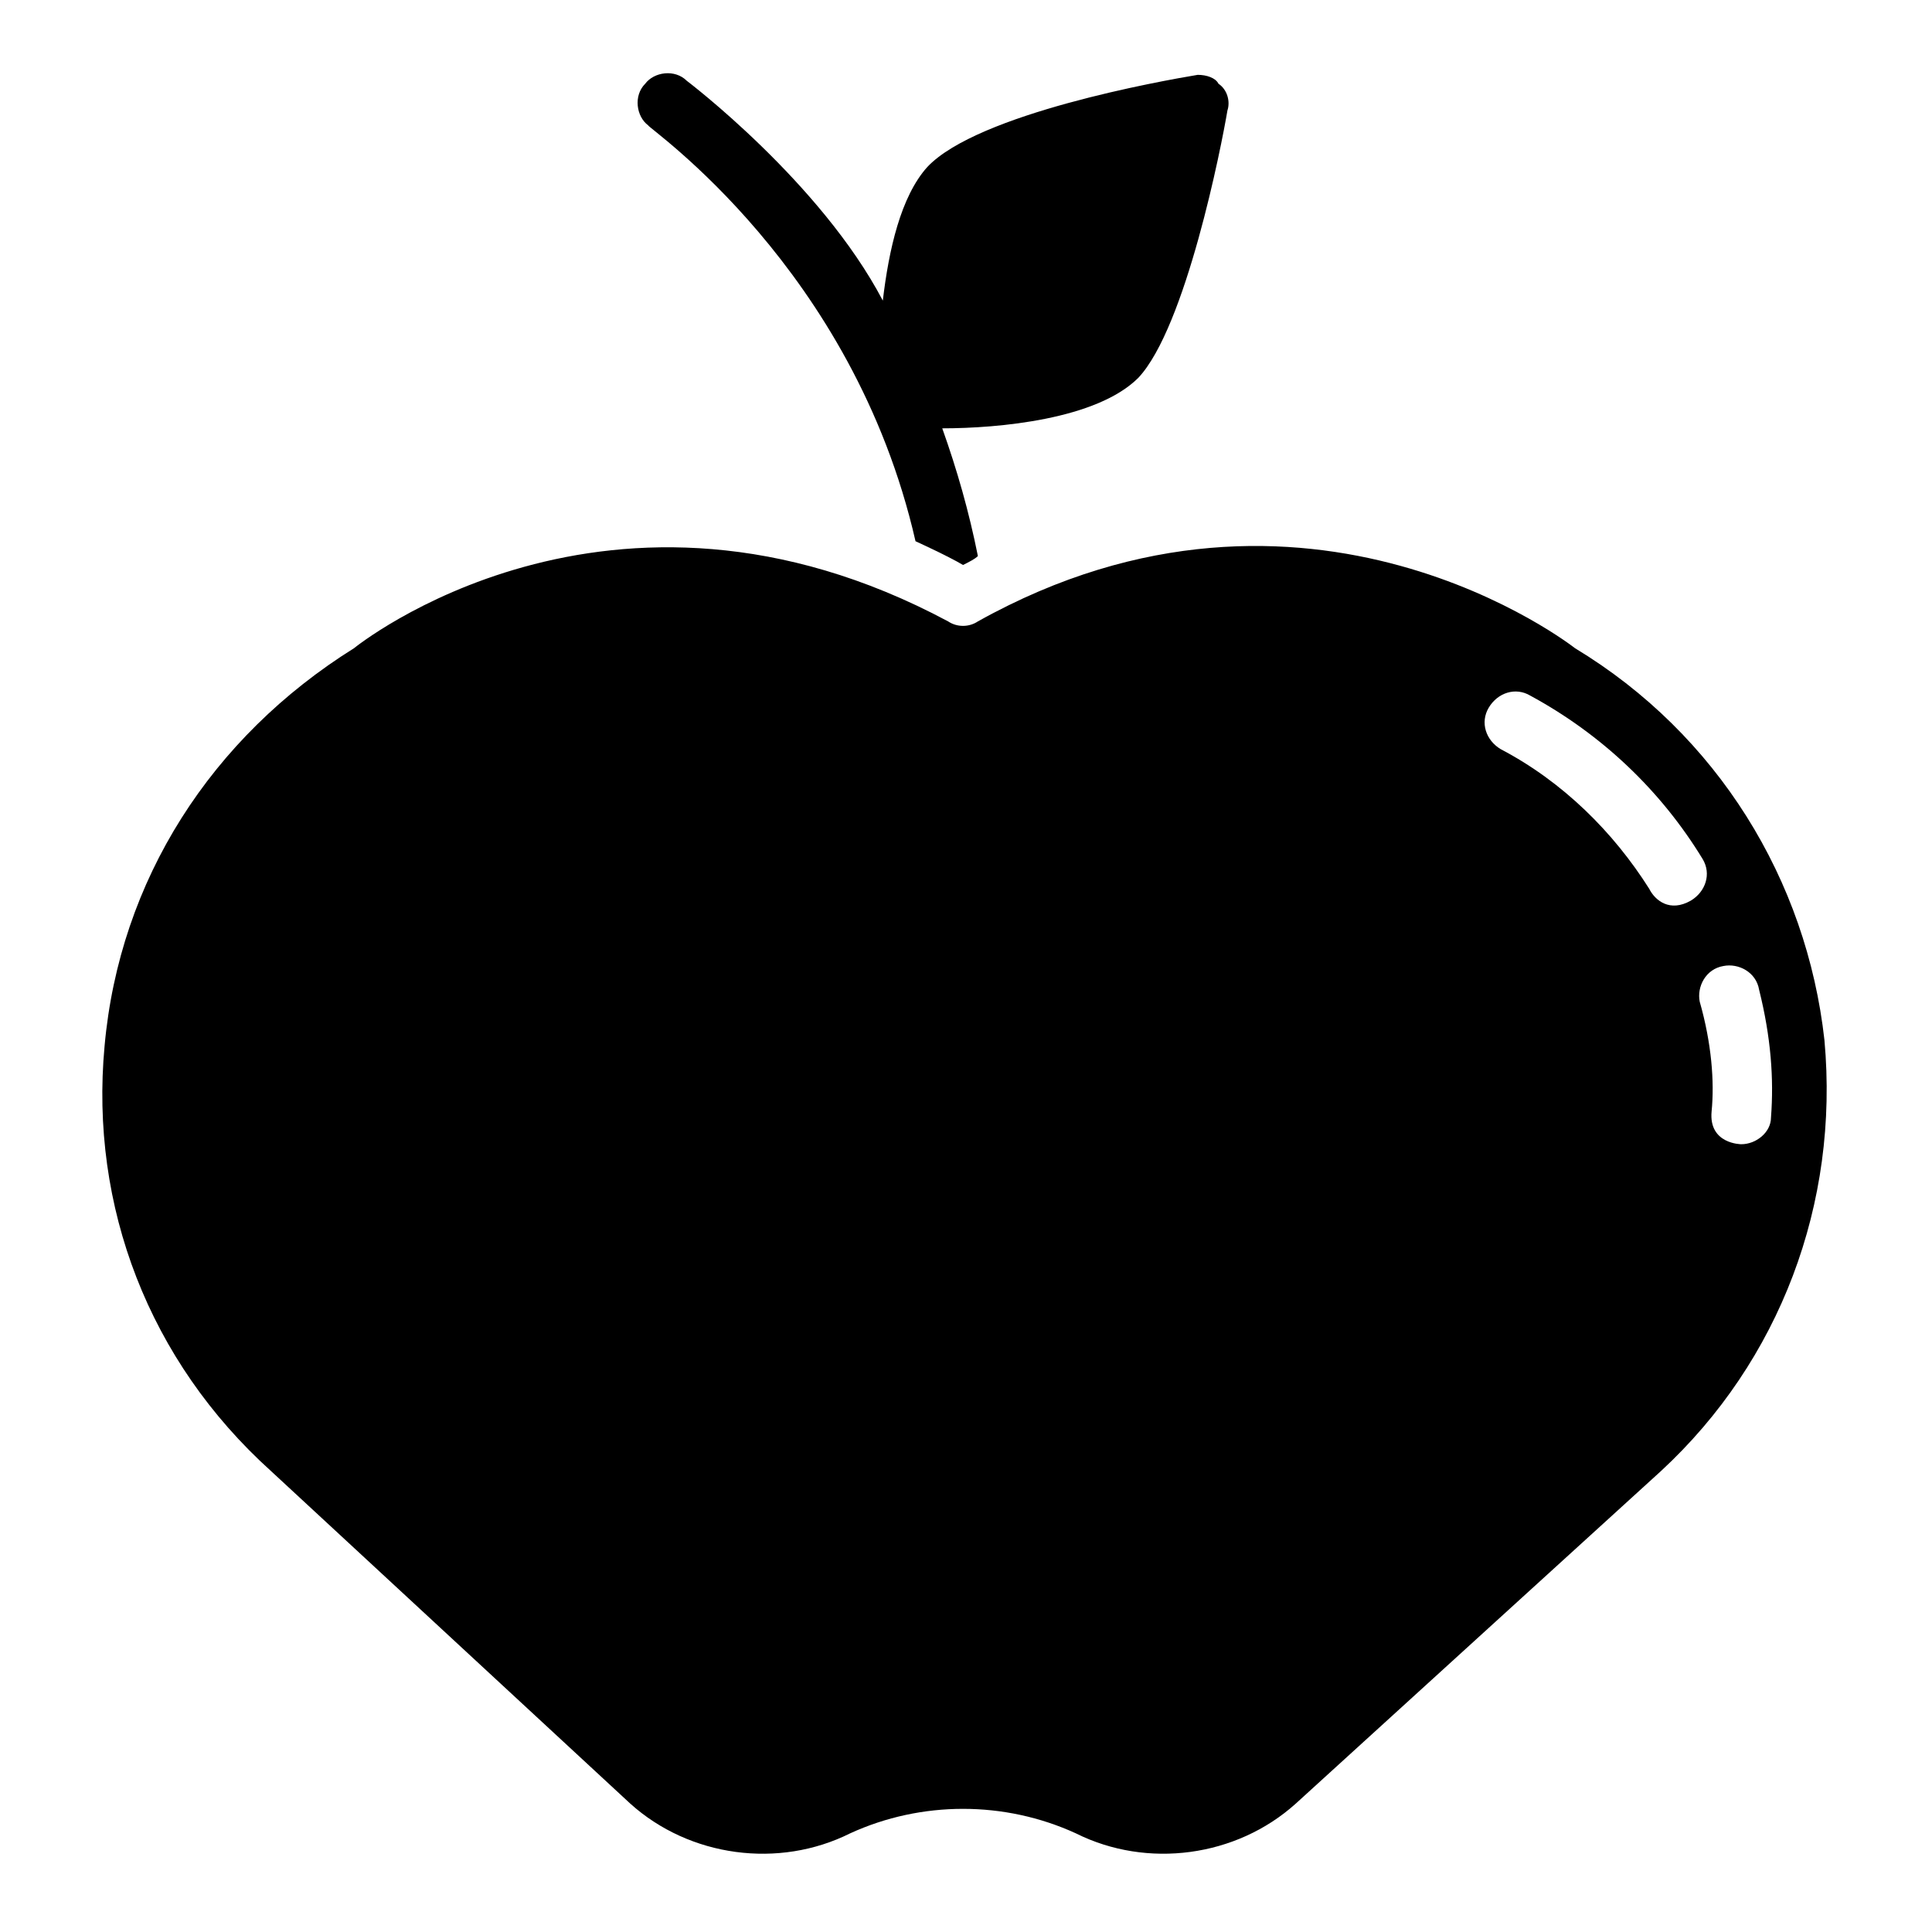
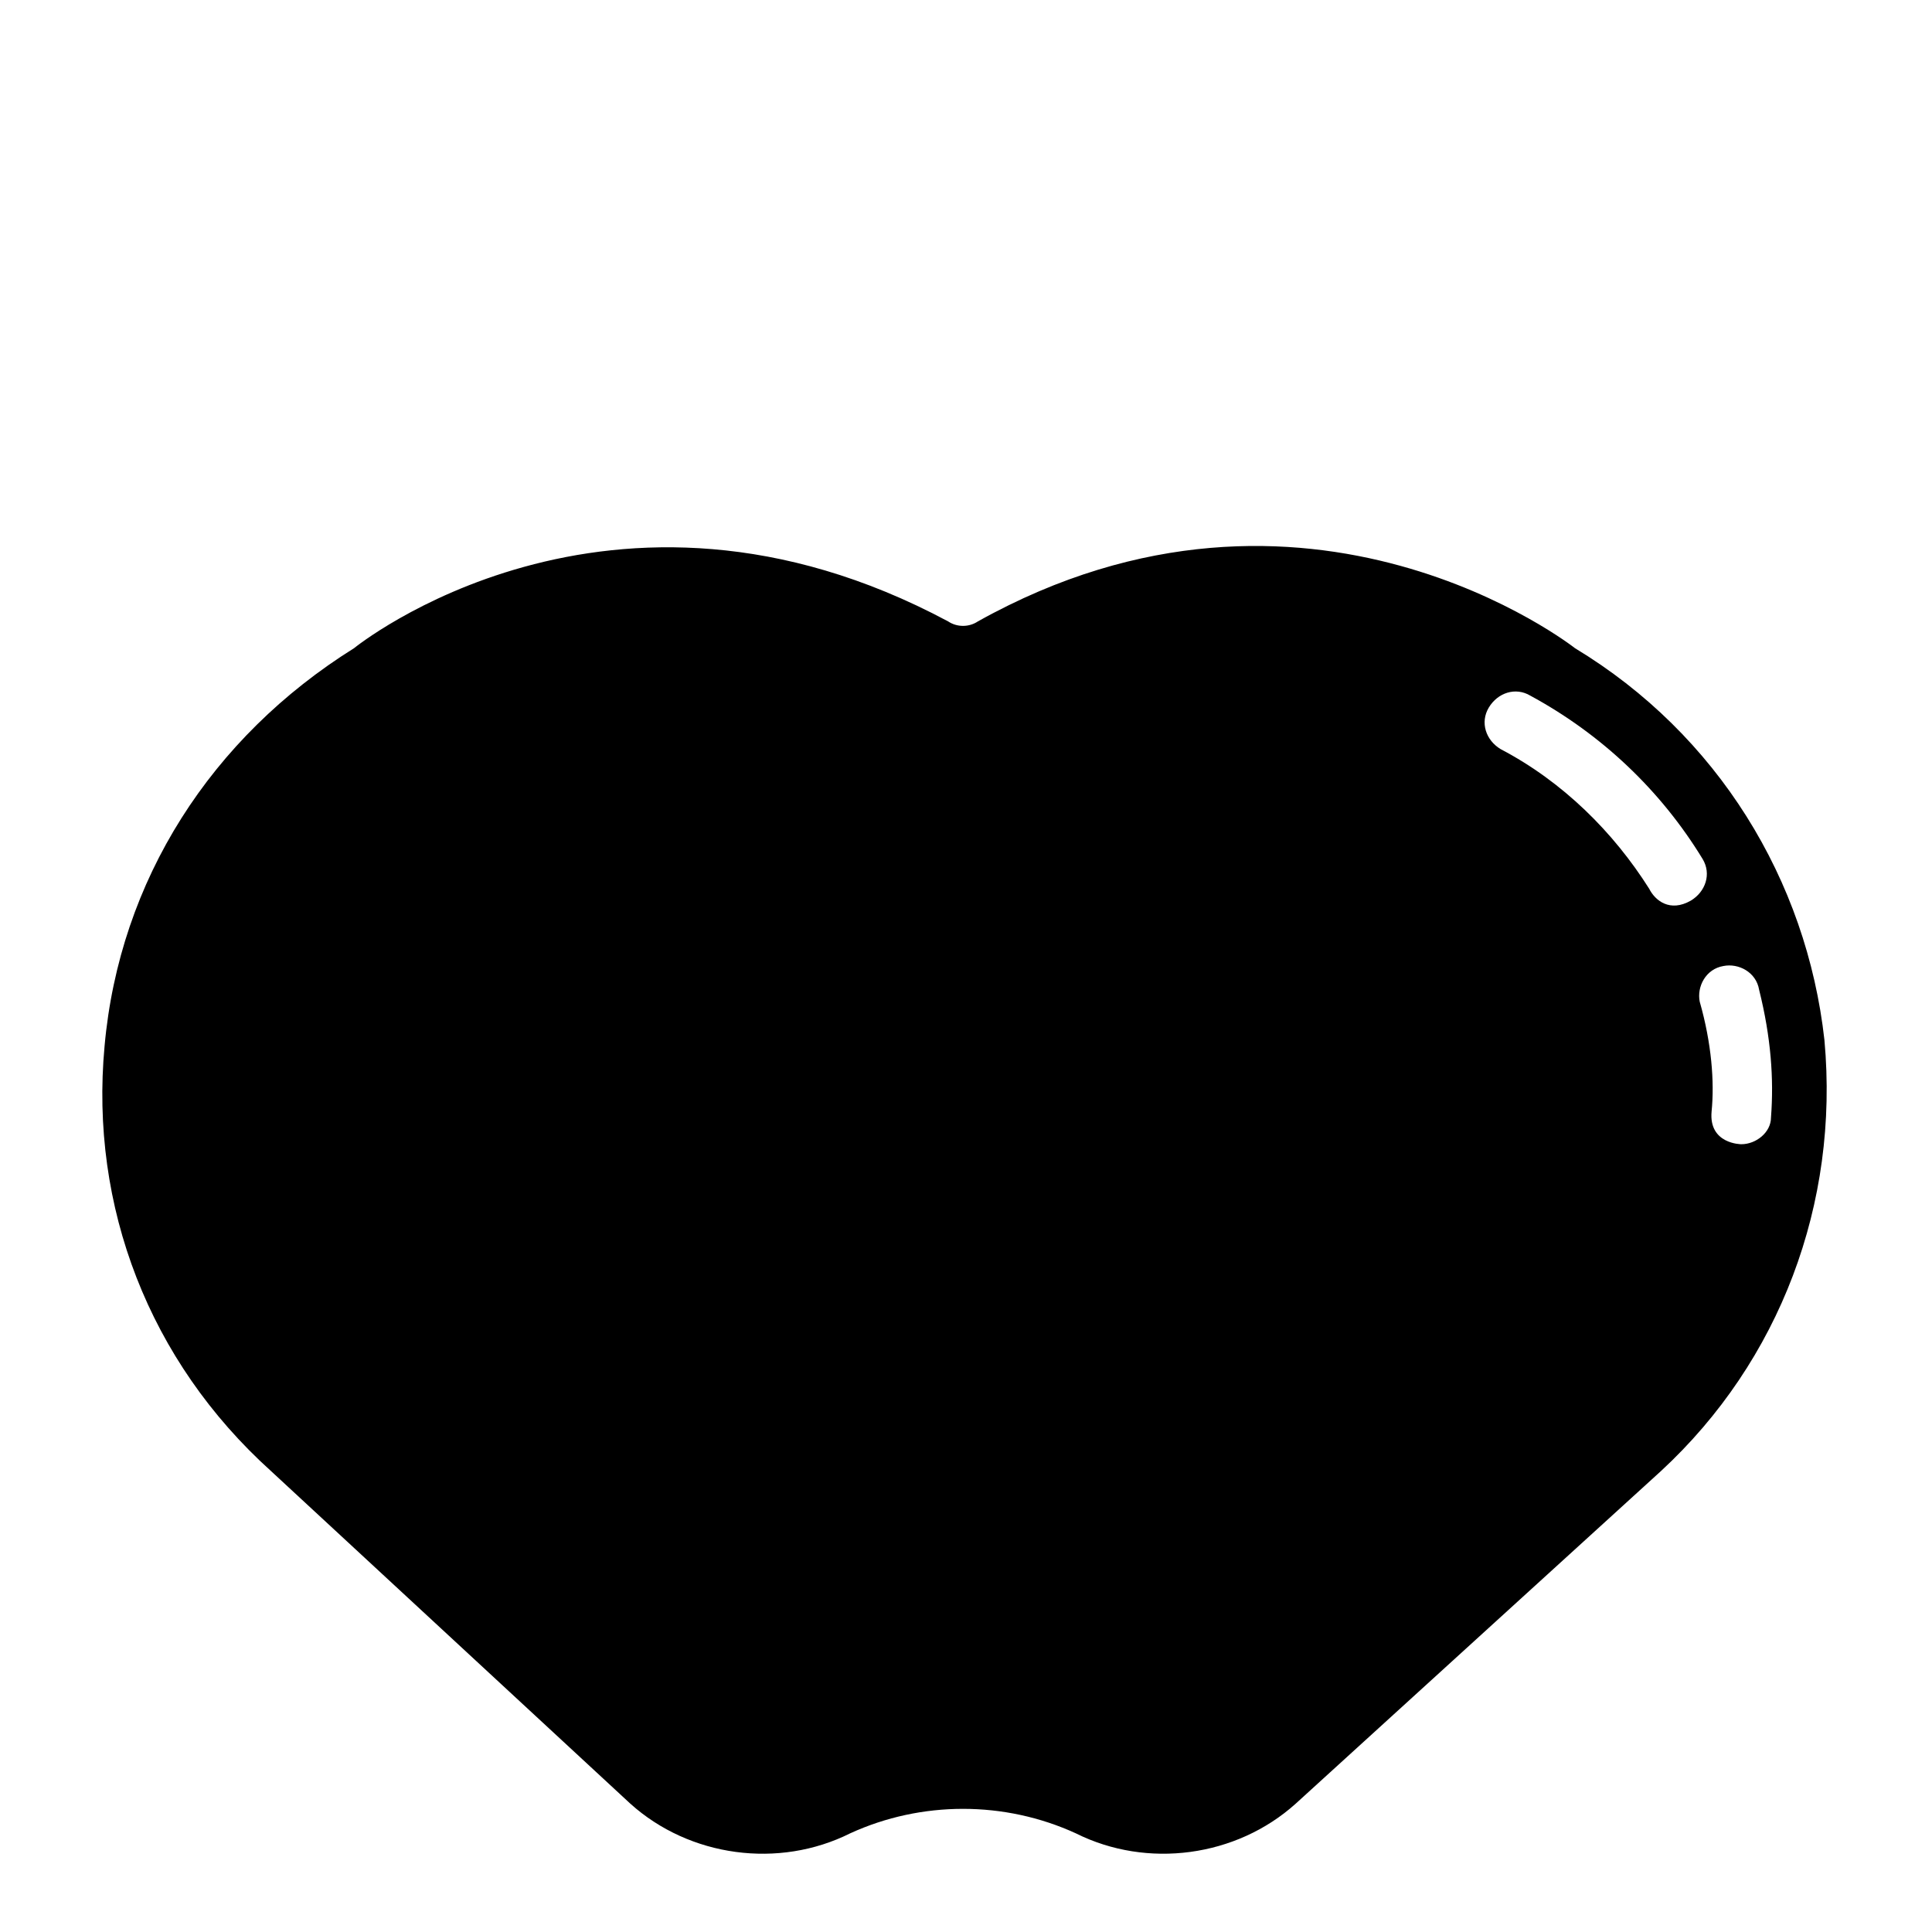
<svg xmlns="http://www.w3.org/2000/svg" fill="#000000" width="800px" height="800px" version="1.1" viewBox="144 144 512 512">
  <g>
    <path d="m627.5 419.68c-4.723-42.508-28.34-81.082-66.125-103.91 0 0-70.848-55.891-158.23-7.086-2.363 1.574-5.512 1.574-7.871 0-89.742-48.02-157.44 7.086-157.44 7.086-37.785 23.617-62.188 61.402-66.125 105.48-3.938 42.508 11.809 83.445 44.082 112.57l95.25 88.168c15.742 14.168 39.359 17.32 58.254 7.871 18.895-8.66 40.934-8.66 59.828 0 18.895 9.445 42.508 6.297 58.254-7.871l96.824-88.168c31.488-29.129 47.234-70.848 43.297-114.14zm-35.426-37c-5.512 3.148-9.445 0-11.02-3.148-9.445-14.957-22.828-28.34-39.359-37-3.938-2.363-5.512-7.086-3.148-11.02 2.363-3.938 7.086-5.512 11.02-3.148 18.895 10.234 34.637 25.191 45.656 43.297 2.363 3.934 0.789 8.66-3.148 11.02zm21.258 57.465c0 3.938-3.938 7.086-7.871 7.086 0 0-8.66 0-7.871-8.66 0.789-7.871 0-18.105-3.148-29.125-0.789-3.938 1.574-8.66 6.297-9.445 3.938-0.789 8.66 1.574 9.445 6.297 3.148 12.594 3.934 23.617 3.148 33.848z" />
-     <path d="m386.62 287.43s8.66 3.938 12.594 6.297c1.574-0.789 3.148-1.574 3.938-2.363-2.363-11.809-5.512-22.828-9.445-33.852 14.957 0 40.934-2.363 51.957-13.383 12.594-13.383 22.043-61.402 23.617-70.848 0.789-2.363 0-5.512-2.363-7.086-0.789-1.57-3.152-2.359-5.516-2.359-9.445 1.574-58.254 10.234-71.637 24.402-7.086 7.871-10.234 22.043-11.809 35.426-16.531-31.488-51.957-58.254-51.957-58.254-3.148-3.148-8.66-2.363-11.02 0.789-3.148 3.148-2.363 8.66 0.789 11.02 0.004 0.789 54.32 37.789 70.852 110.21z" />
  </g>
</svg>